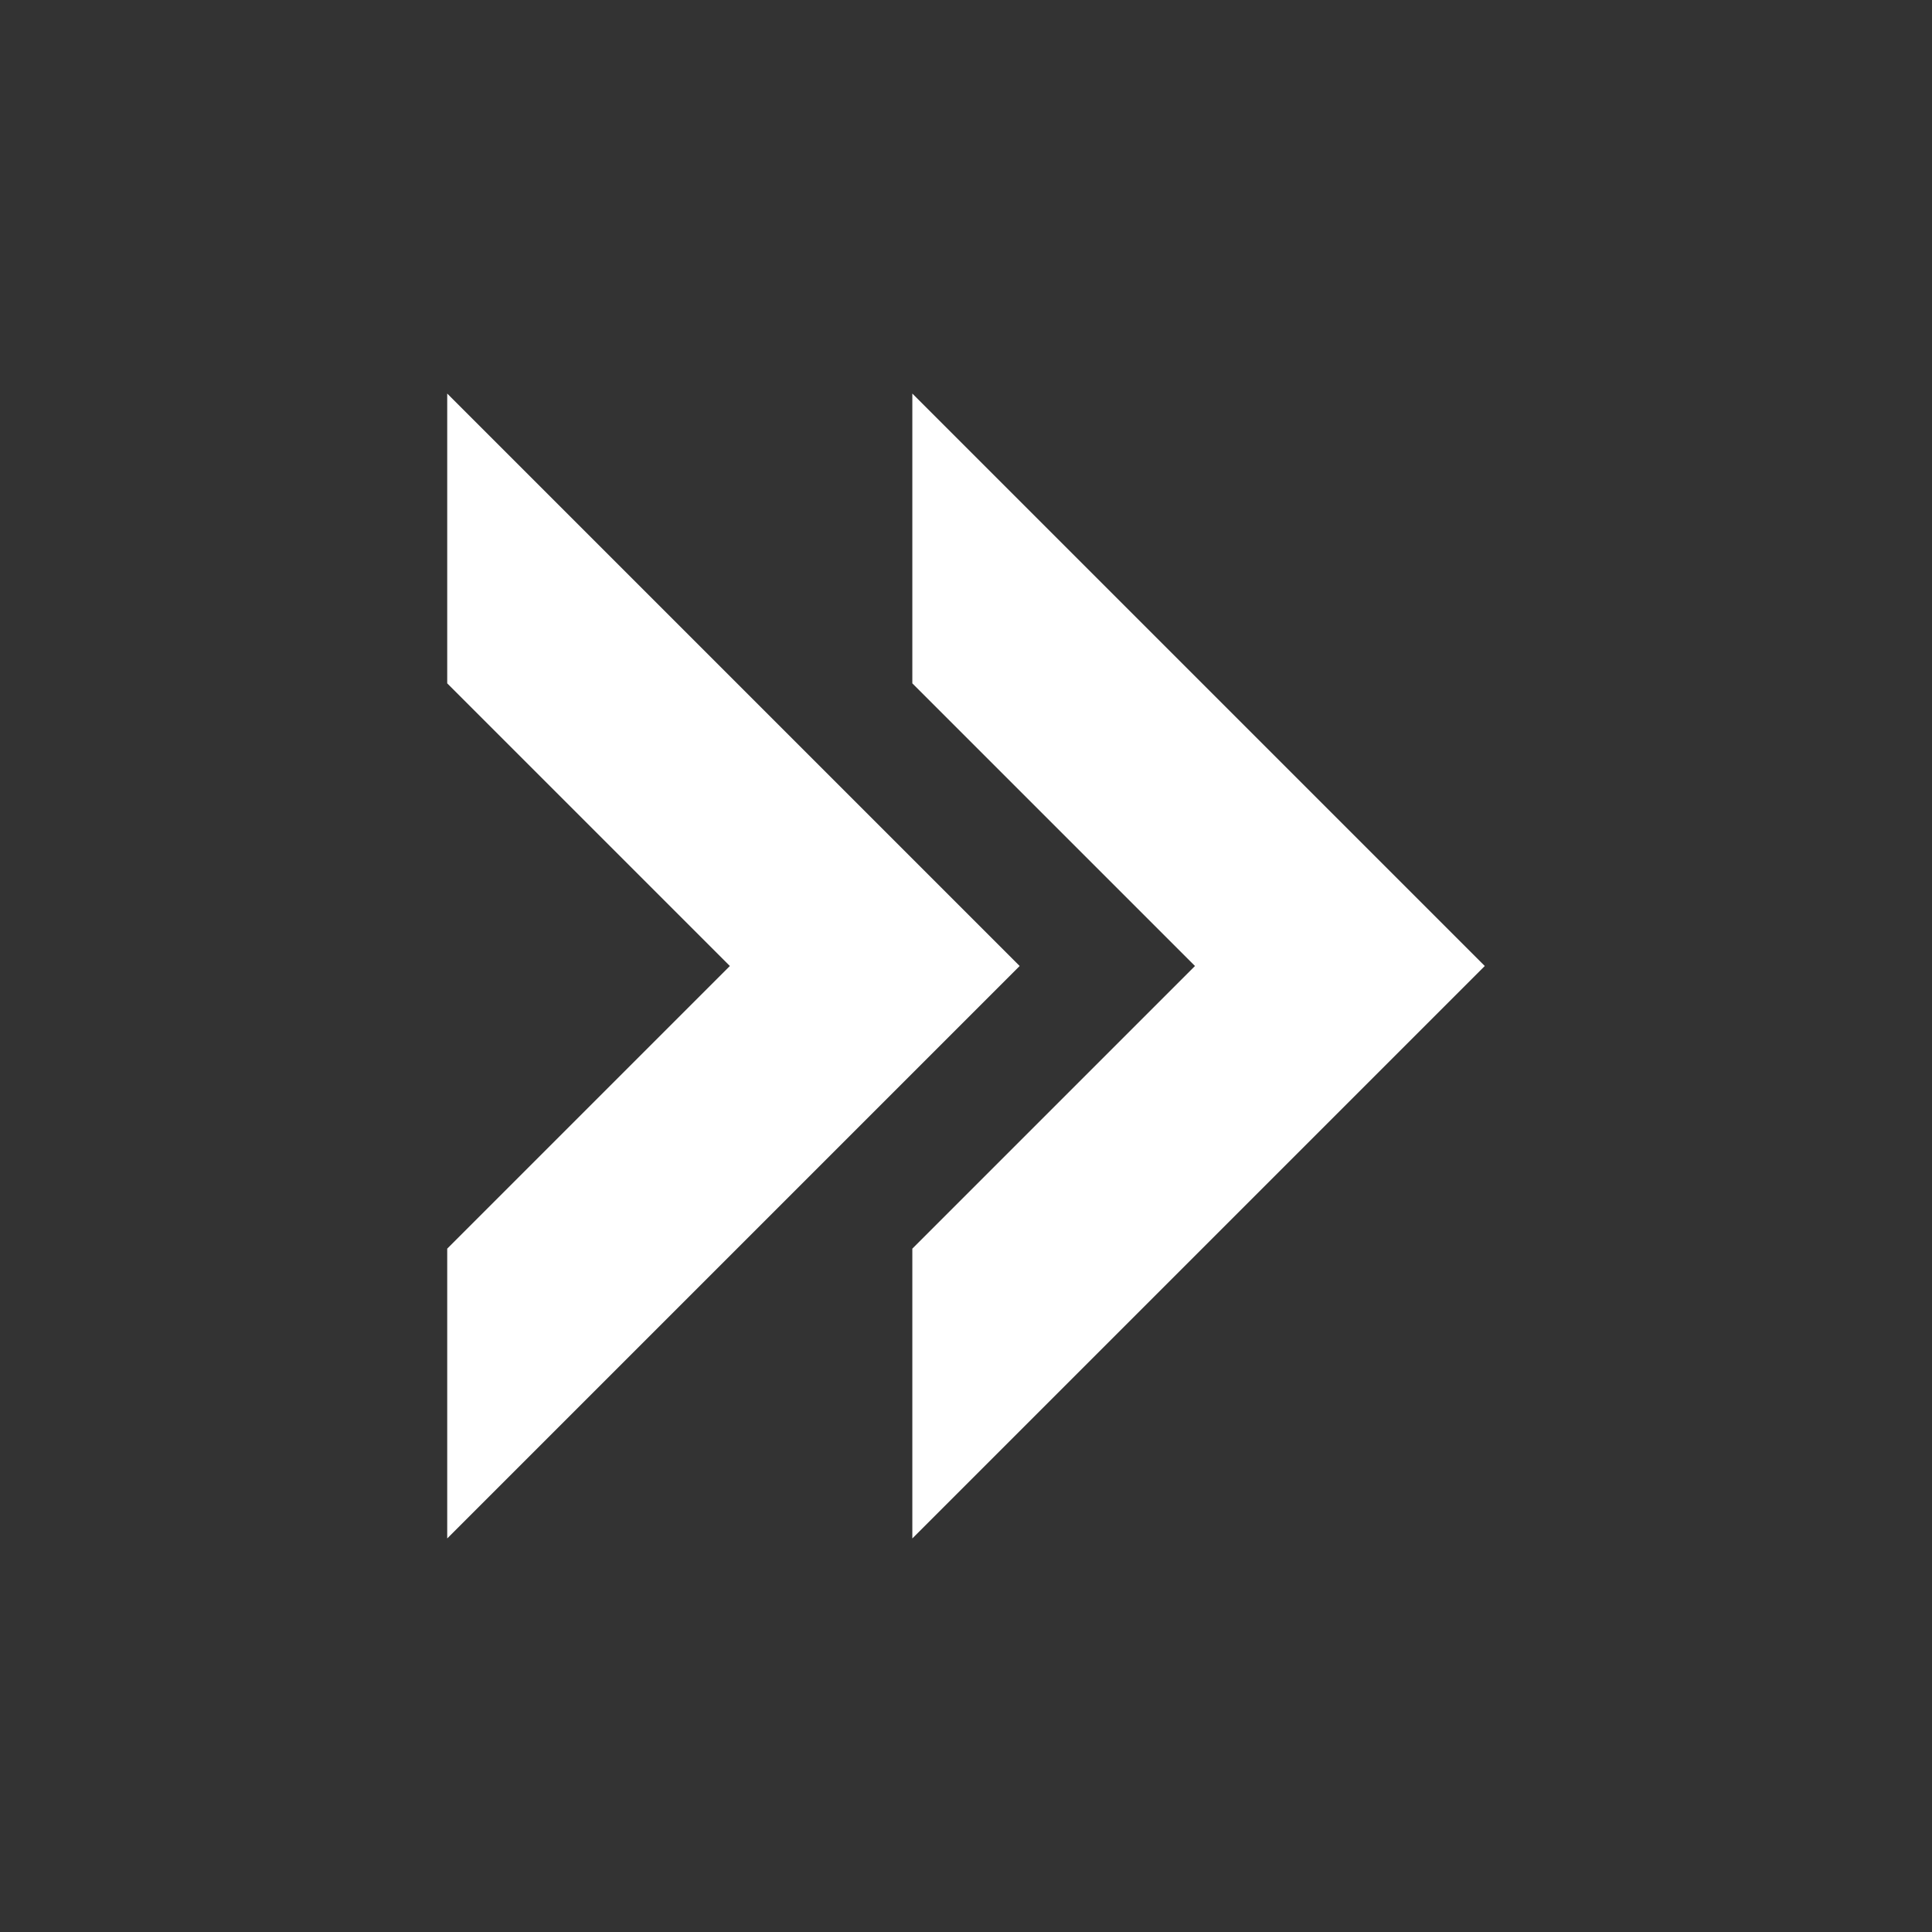
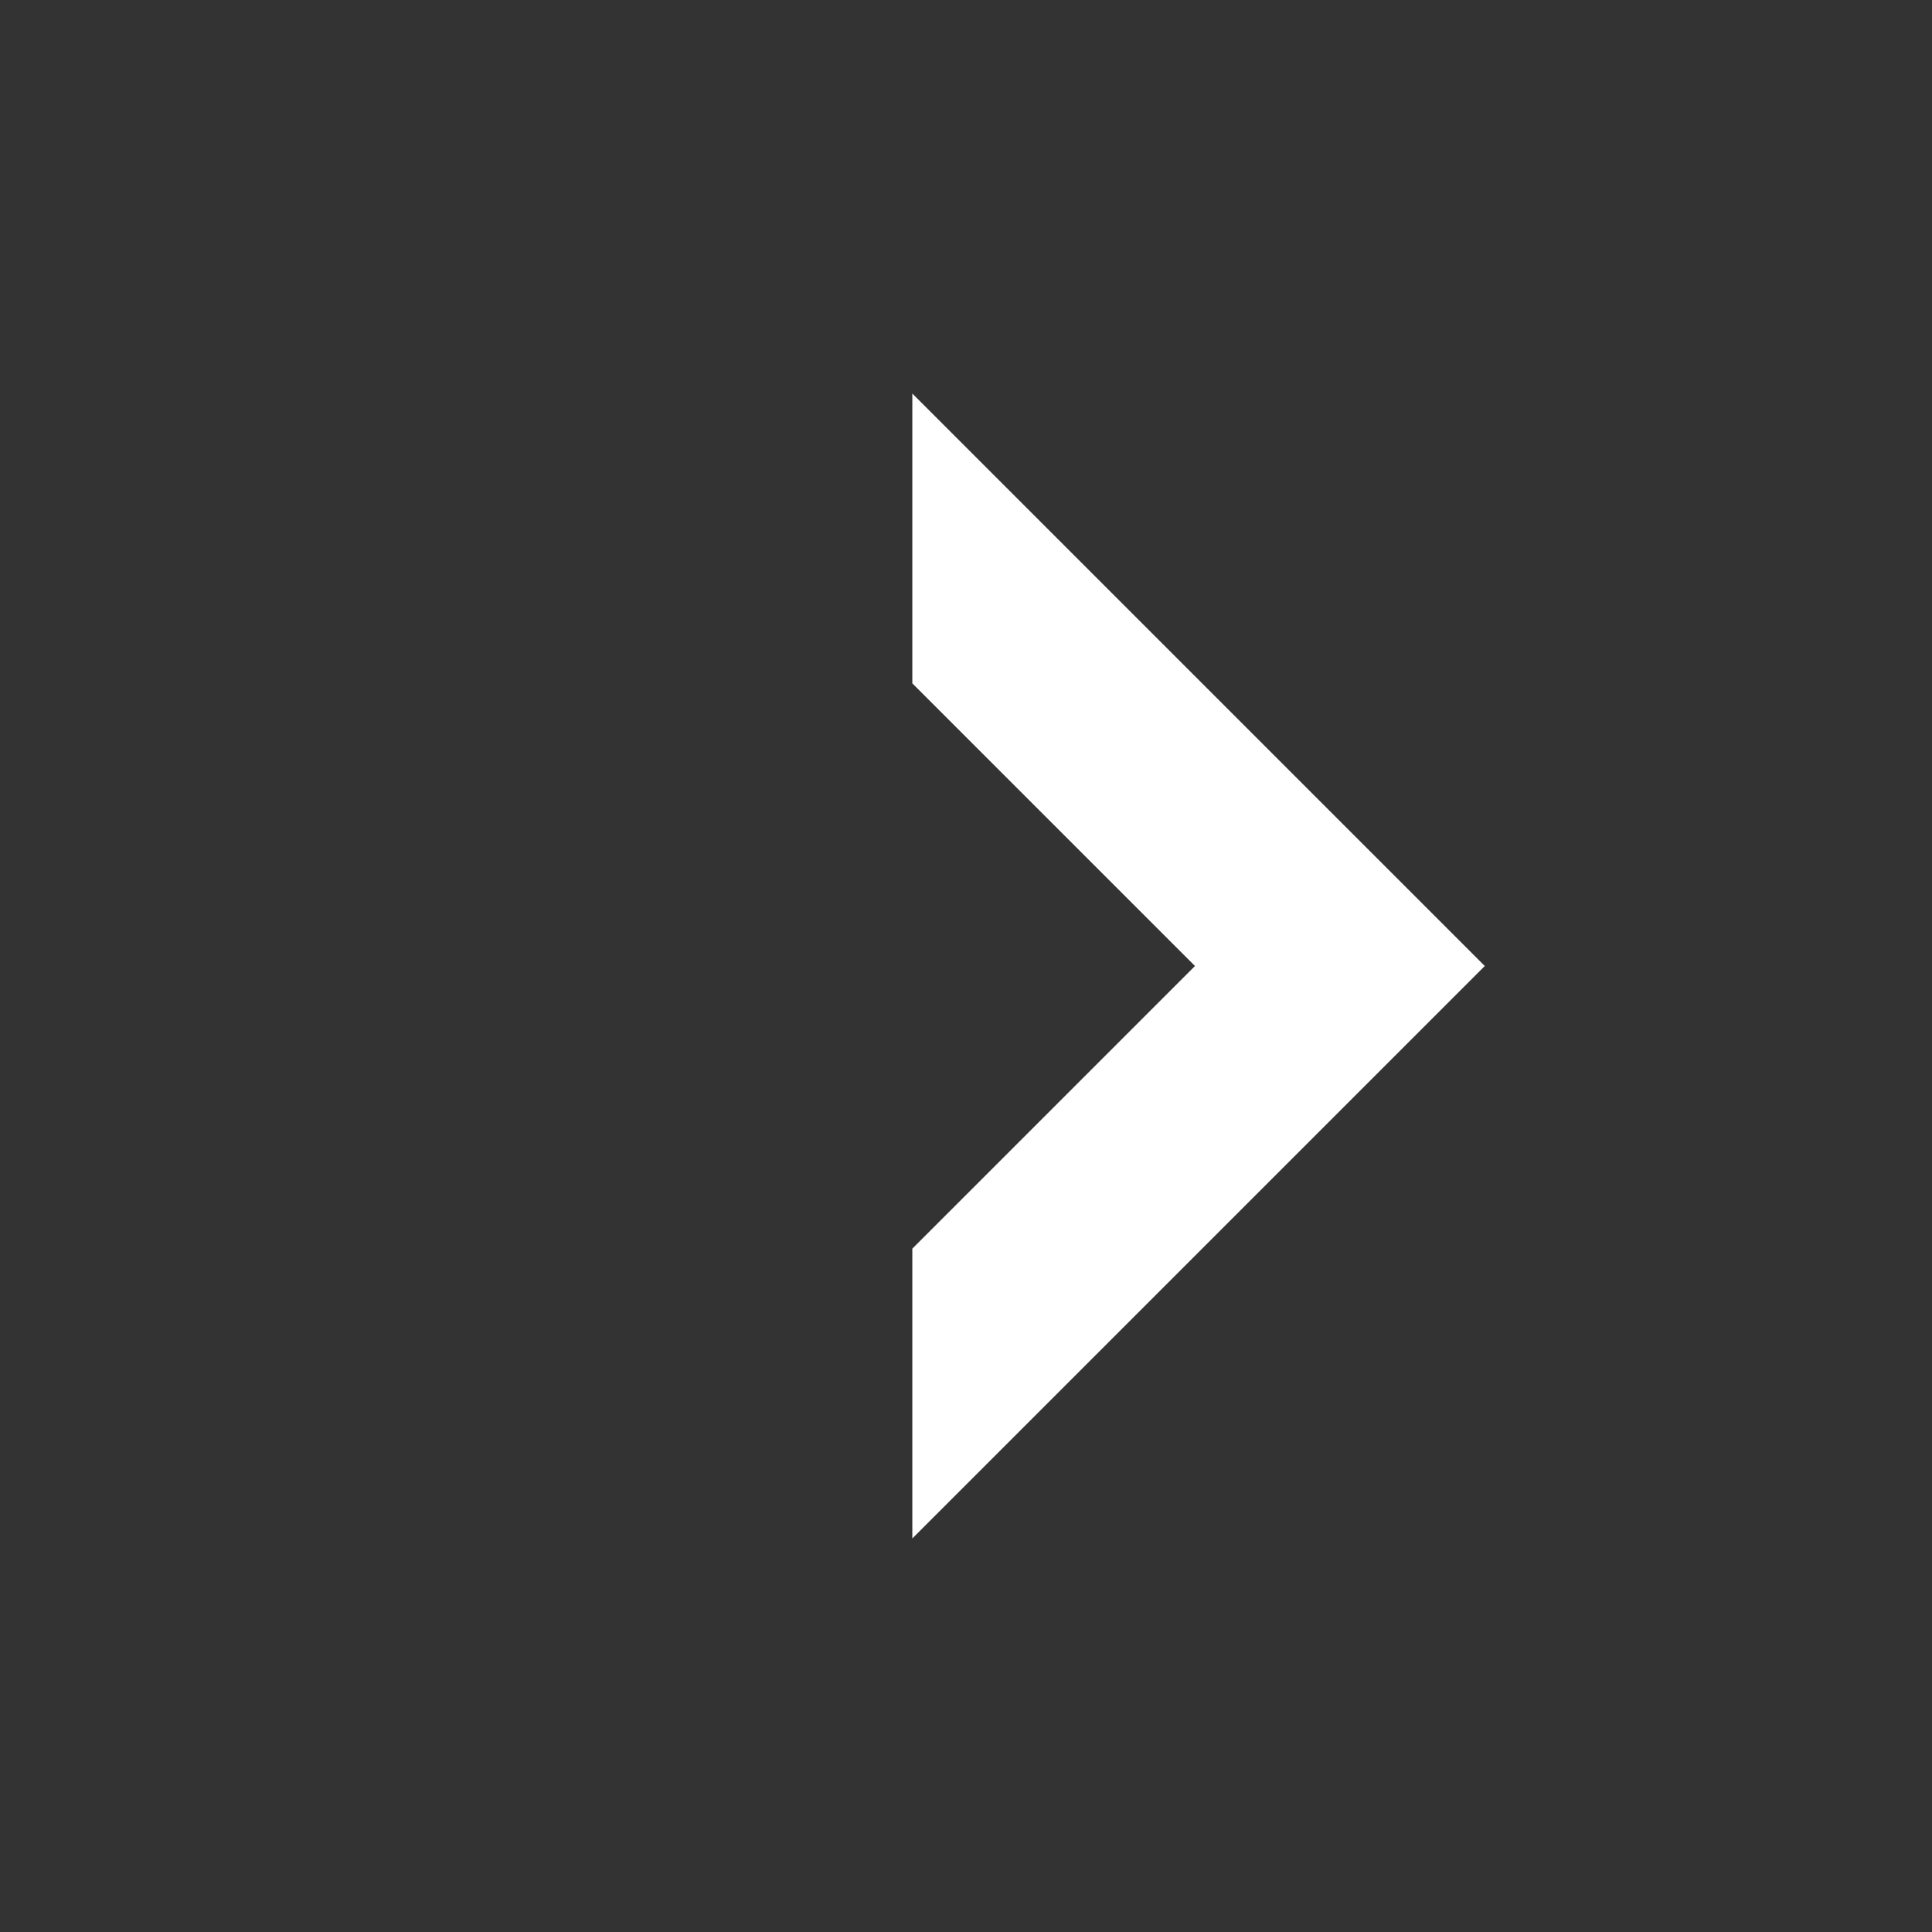
<svg xmlns="http://www.w3.org/2000/svg" viewBox="0 0 54 54" xml:space="preserve">
  <rect x="0" y="0" width="54" height="54" fill="#333333" stroke="none" />
  <g fill="#fff">
-     <path d="M12.5 11v8.1l7.9 7.9-7.9 7.9V43l16-16z" />
    <path d="M25.5 11v8.1l7.9 7.9-7.9 7.9V43l16-16z" />
  </g>
</svg>